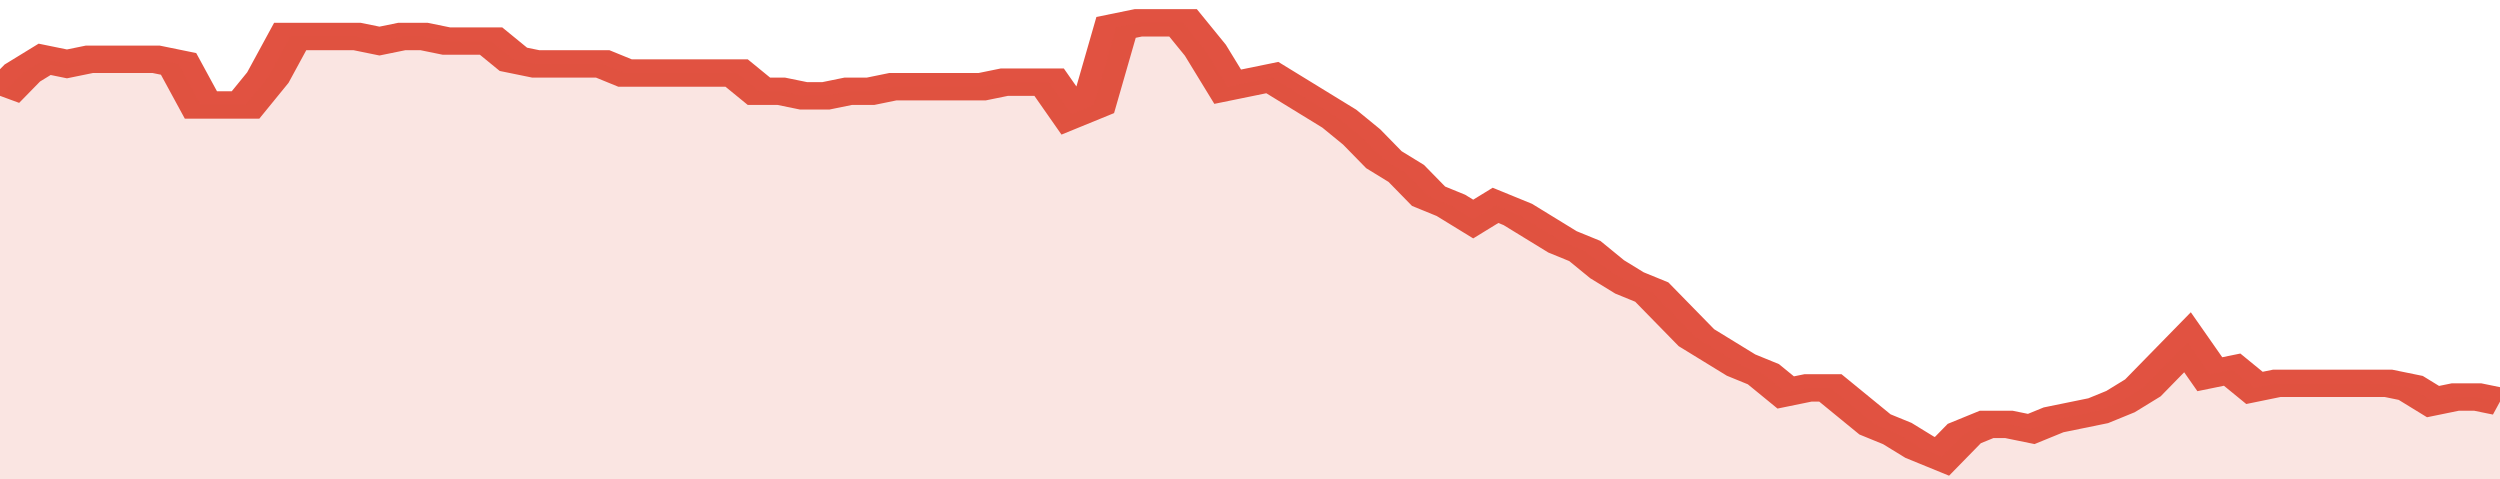
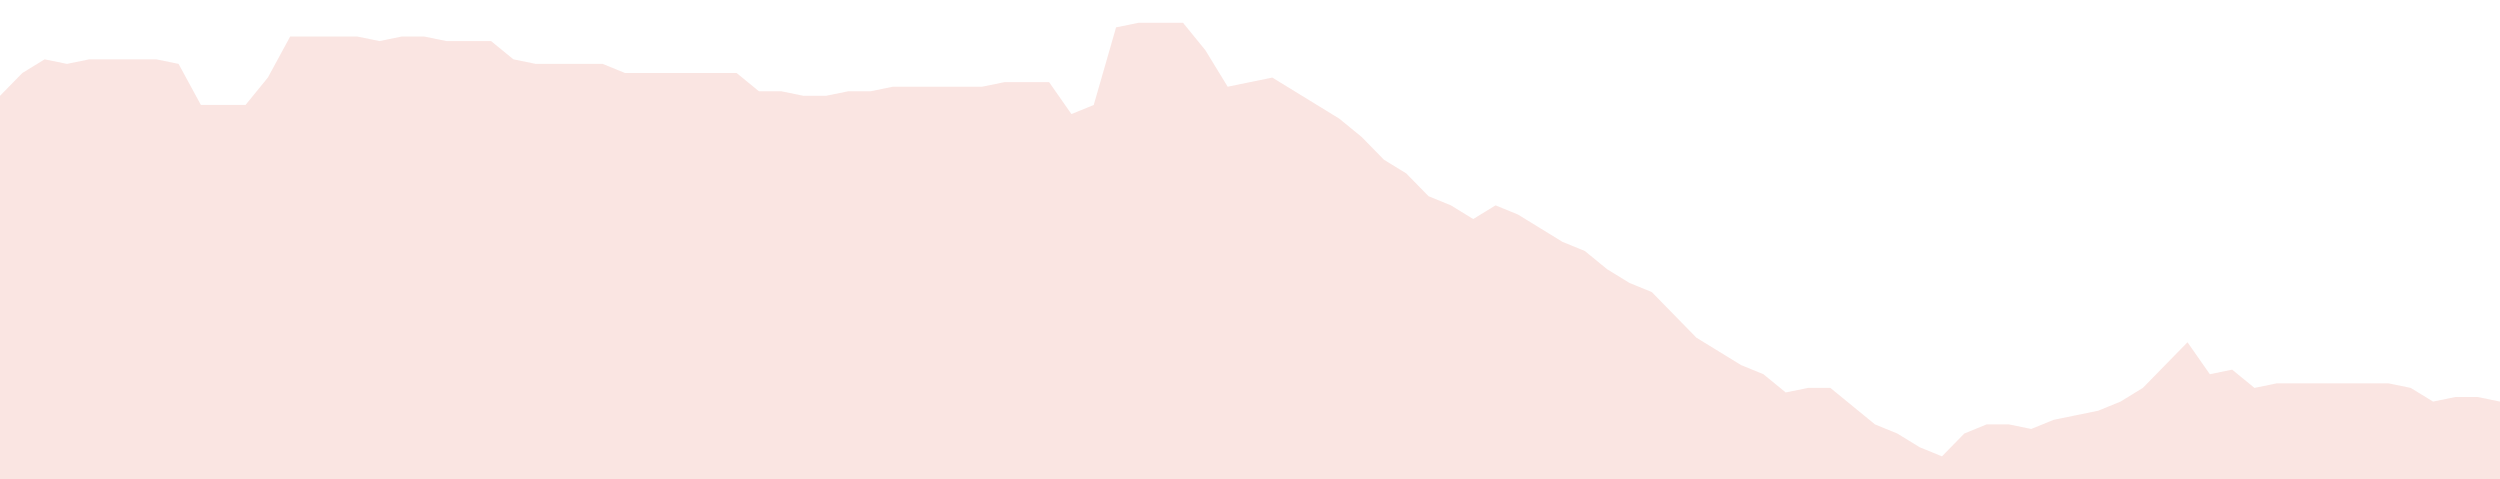
<svg xmlns="http://www.w3.org/2000/svg" viewBox="0 0 336 105" width="120" height="23" preserveAspectRatio="none">
-   <polyline fill="none" stroke="#E15241" stroke-width="6" points="0, 21 3, 16 6, 13 9, 14 12, 13 15, 13 18, 13 21, 13 24, 14 27, 23 30, 23 33, 23 36, 17 39, 8 42, 8 45, 8 48, 8 51, 9 54, 8 57, 8 60, 9 63, 9 66, 9 69, 13 72, 14 75, 14 78, 14 81, 14 84, 16 87, 16 90, 16 93, 16 96, 16 99, 16 102, 20 105, 20 108, 21 111, 21 114, 20 117, 20 120, 19 123, 19 126, 19 129, 19 132, 19 135, 18 138, 18 141, 18 144, 25 147, 23 150, 6 153, 5 156, 5 159, 5 162, 11 165, 19 168, 18 171, 17 174, 20 177, 23 180, 26 183, 30 186, 35 189, 38 192, 43 195, 45 198, 48 201, 45 204, 47 207, 50 210, 53 213, 55 216, 59 219, 62 222, 64 225, 69 228, 74 231, 77 234, 80 237, 82 240, 86 243, 85 246, 85 249, 89 252, 93 255, 95 258, 98 261, 100 264, 95 267, 93 270, 93 273, 94 276, 92 279, 91 282, 90 285, 88 288, 85 291, 80 294, 75 297, 82 300, 81 303, 85 306, 84 309, 84 312, 84 315, 84 318, 84 321, 84 324, 85 327, 88 330, 87 333, 87 336, 88 336, 88 "> </polyline>
  <polygon fill="#E15241" opacity="0.15" points="0, 105 0, 21 3, 16 6, 13 9, 14 12, 13 15, 13 18, 13 21, 13 24, 14 27, 23 30, 23 33, 23 36, 17 39, 8 42, 8 45, 8 48, 8 51, 9 54, 8 57, 8 60, 9 63, 9 66, 9 69, 13 72, 14 75, 14 78, 14 81, 14 84, 16 87, 16 90, 16 93, 16 96, 16 99, 16 102, 20 105, 20 108, 21 111, 21 114, 20 117, 20 120, 19 123, 19 126, 19 129, 19 132, 19 135, 18 138, 18 141, 18 144, 25 147, 23 150, 6 153, 5 156, 5 159, 5 162, 11 165, 19 168, 18 171, 17 174, 20 177, 23 180, 26 183, 30 186, 35 189, 38 192, 43 195, 45 198, 48 201, 45 204, 47 207, 50 210, 53 213, 55 216, 59 219, 62 222, 64 225, 69 228, 74 231, 77 234, 80 237, 82 240, 86 243, 85 246, 85 249, 89 252, 93 255, 95 258, 98 261, 100 264, 95 267, 93 270, 93 273, 94 276, 92 279, 91 282, 90 285, 88 288, 85 291, 80 294, 75 297, 82 300, 81 303, 85 306, 84 309, 84 312, 84 315, 84 318, 84 321, 84 324, 85 327, 88 330, 87 333, 87 336, 88 336, 105 " />
</svg>